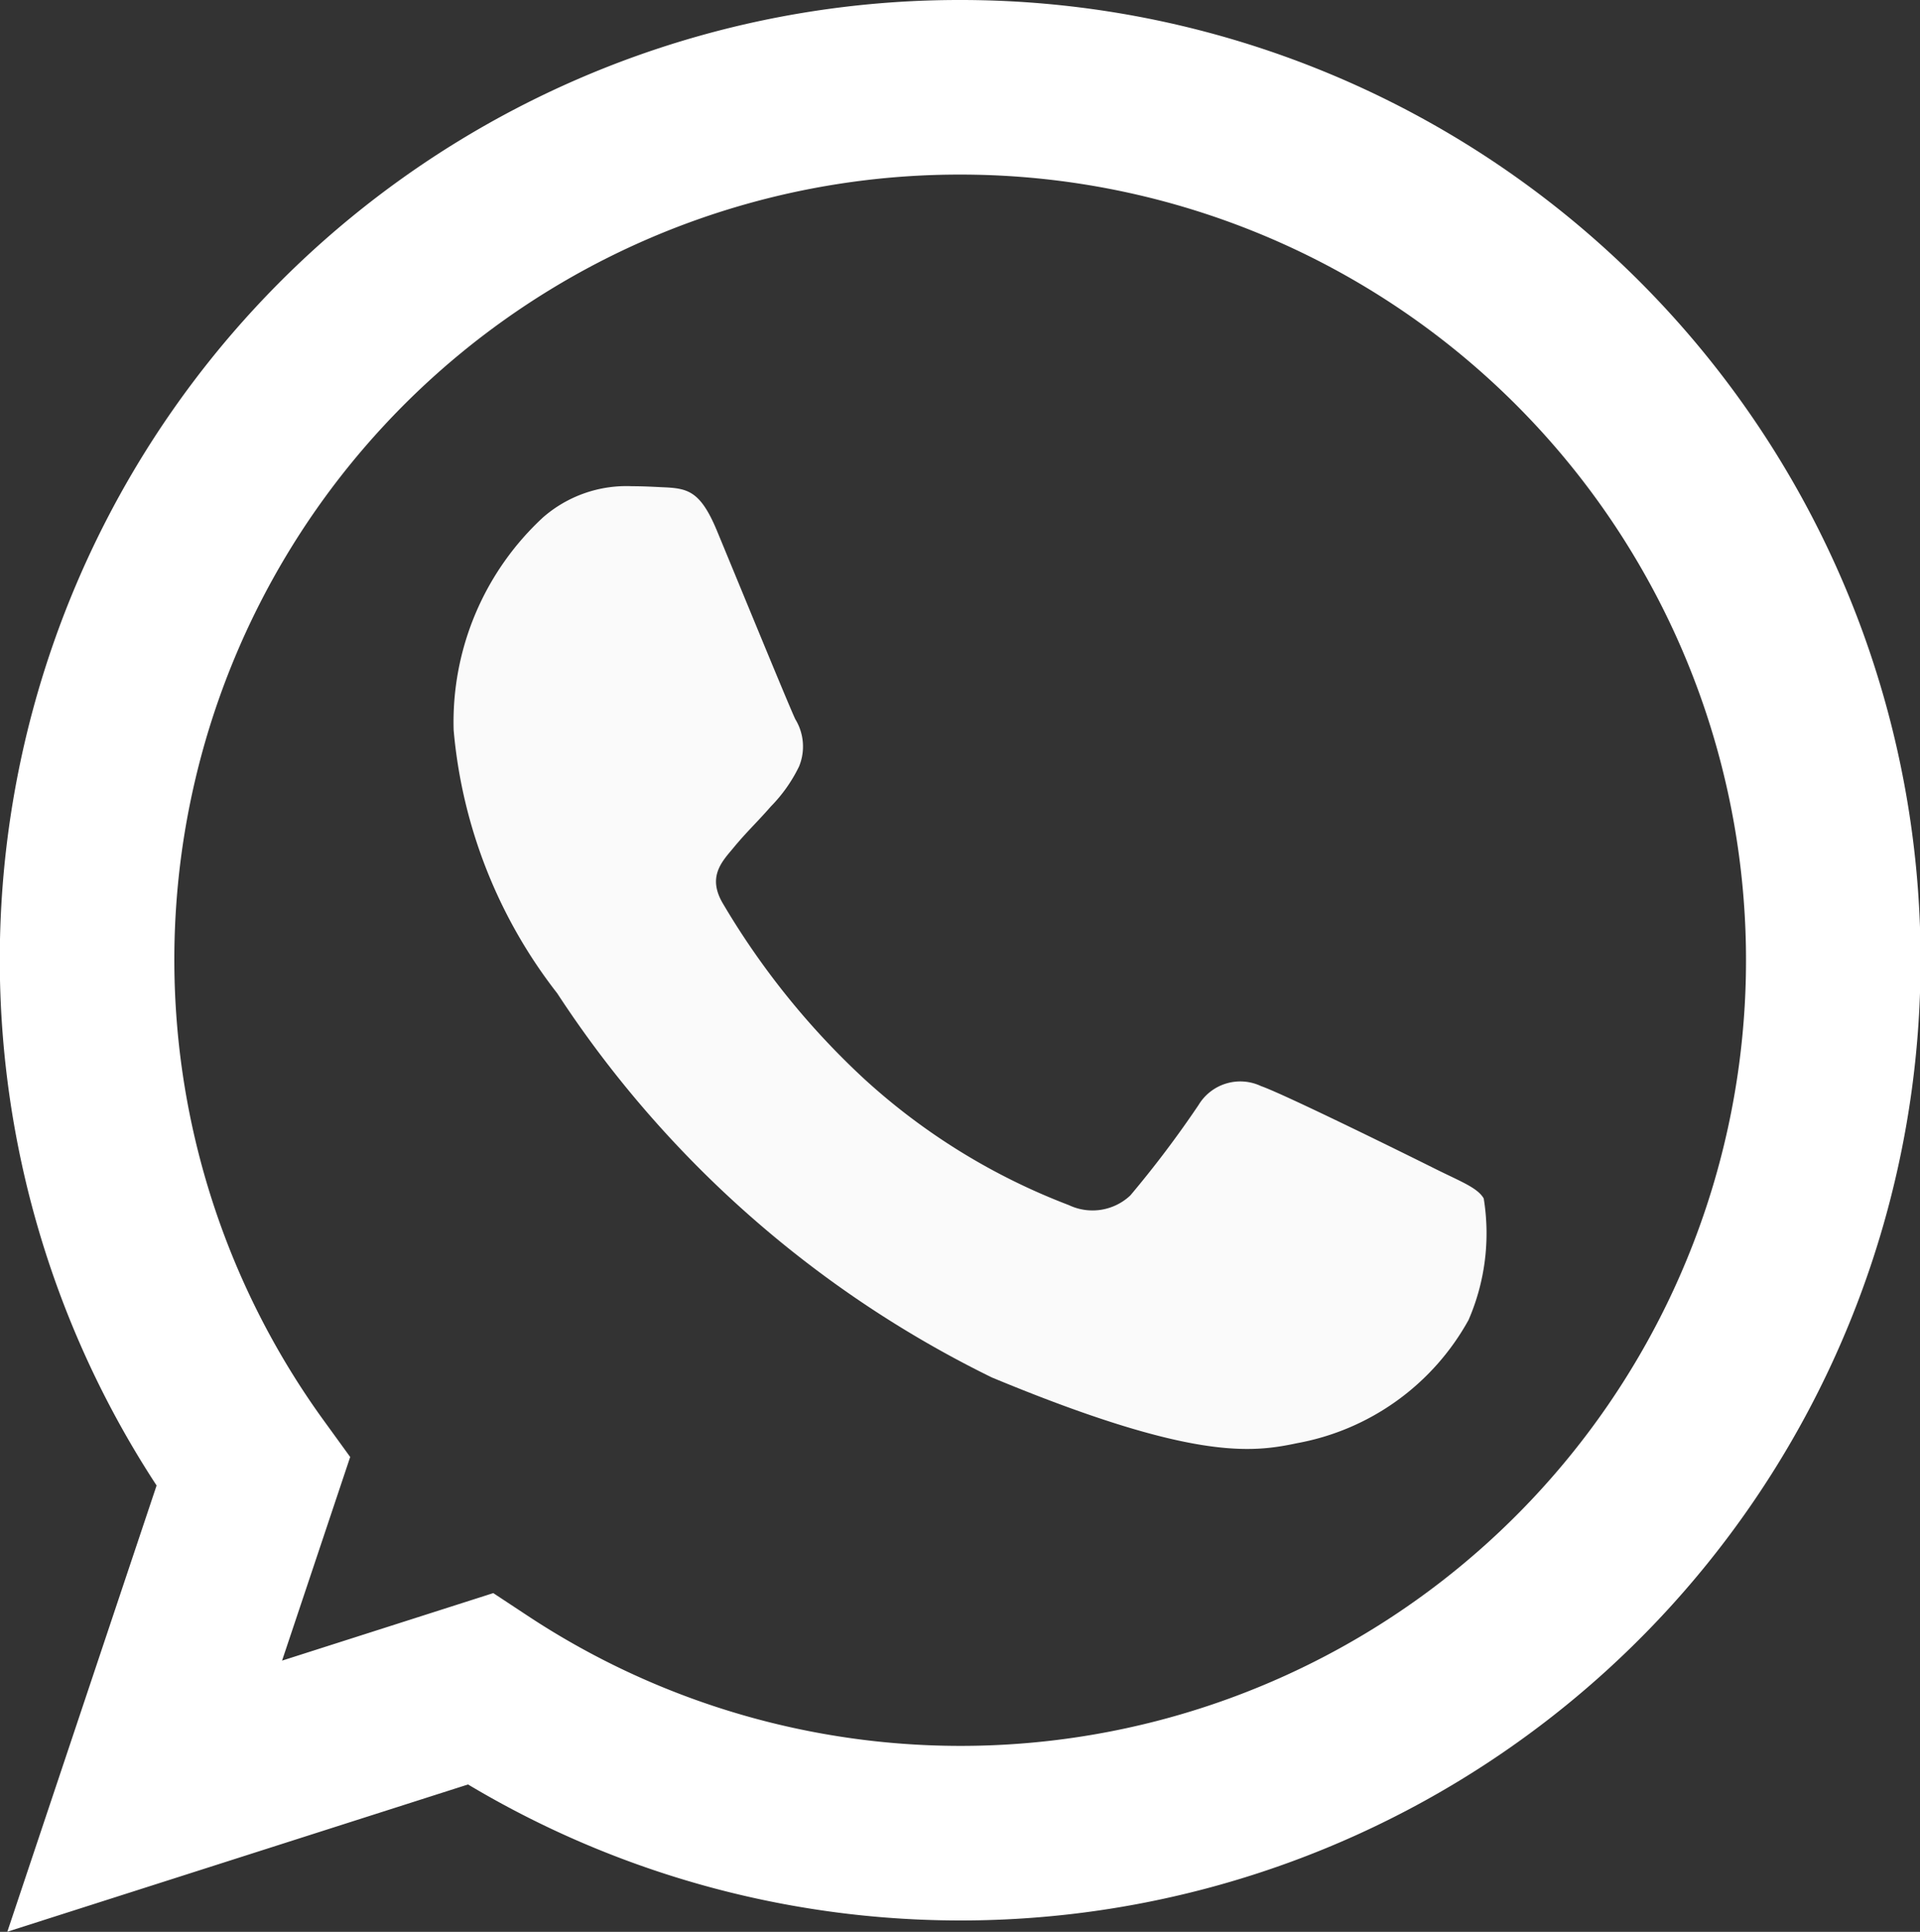
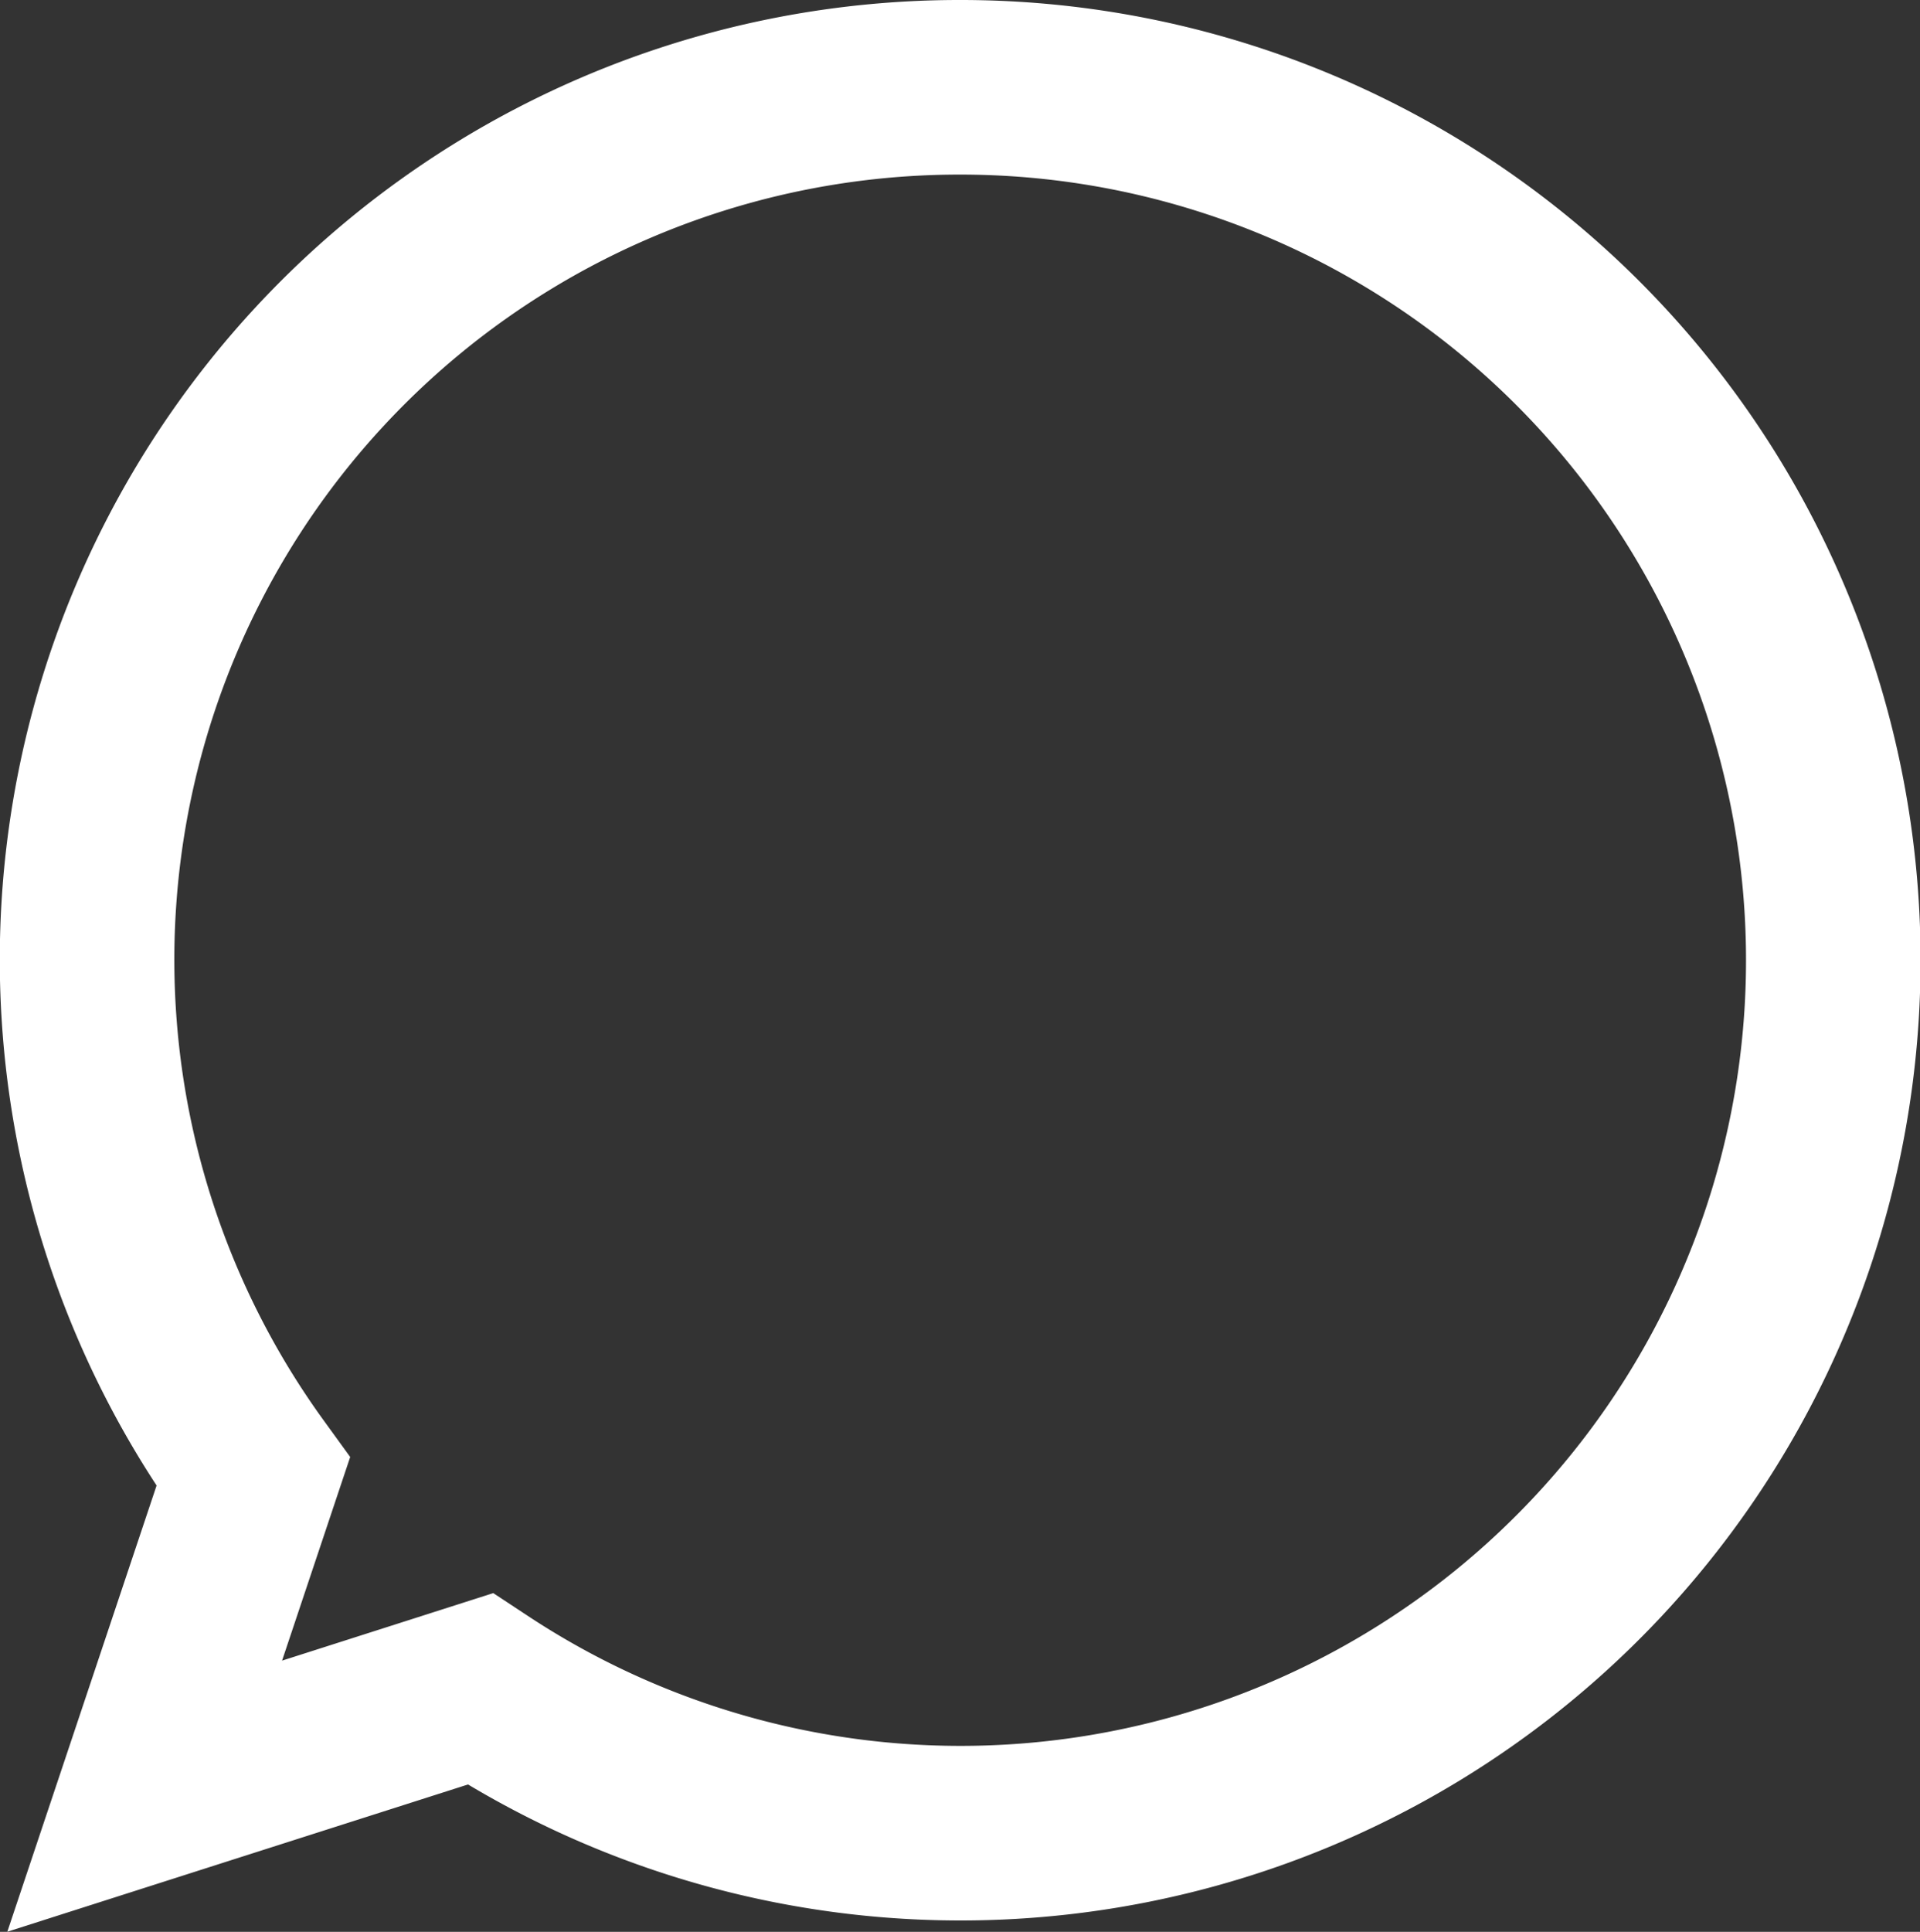
<svg xmlns="http://www.w3.org/2000/svg" width="22" height="22.13" viewBox="0 0 22 22.13">
  <rect x="0" y="0" width="22" height="22.13" fill="#333333" stroke="none" />
  <g id="whatsapp-btn" transform="translate(1.001 1)">
-     <path id="Caminho_122" data-name="Caminho 122" d="M10,0H10A9.994,9.994,0,0,0,1.9,15.861L.657,19.576,4.5,18.348A10,10,0,1,0,10,0Z" transform="translate(0)" fill="none" stroke="#fff" stroke-width="2" />
-     <path id="Caminho_123" data-name="Caminho 123" d="M118.9,126.635a2.822,2.822,0,0,1-1.963,1.411c-.523.111-1.205.2-3.5-.753a12.527,12.527,0,0,1-4.979-4.4,5.711,5.711,0,0,1-1.187-3.016,3.192,3.192,0,0,1,1.022-2.434,1.453,1.453,0,0,1,1.023-.359c.124,0,.235.006.335.011.294.012.441.03.635.494.241.581.829,2.016.9,2.164a.6.6,0,0,1,.043.541,1.728,1.728,0,0,1-.324.459c-.147.17-.287.3-.435.482-.135.159-.287.329-.118.622a8.877,8.877,0,0,0,1.623,2.016,7.352,7.352,0,0,0,2.345,1.446.632.632,0,0,0,.705-.111,12.1,12.1,0,0,0,.781-1.035.558.558,0,0,1,.717-.217c.27.094,1.7.8,1.992.946s.488.217.559.341A2.49,2.49,0,0,1,118.9,126.635Z" transform="translate(-103.074 -112.514)" fill="#fafafa" />
+     <path id="Caminho_122" data-name="Caminho 122" d="M10,0A9.994,9.994,0,0,0,1.9,15.861L.657,19.576,4.5,18.348A10,10,0,1,0,10,0Z" transform="translate(0)" fill="none" stroke="#fff" stroke-width="2" />
  </g>
</svg>